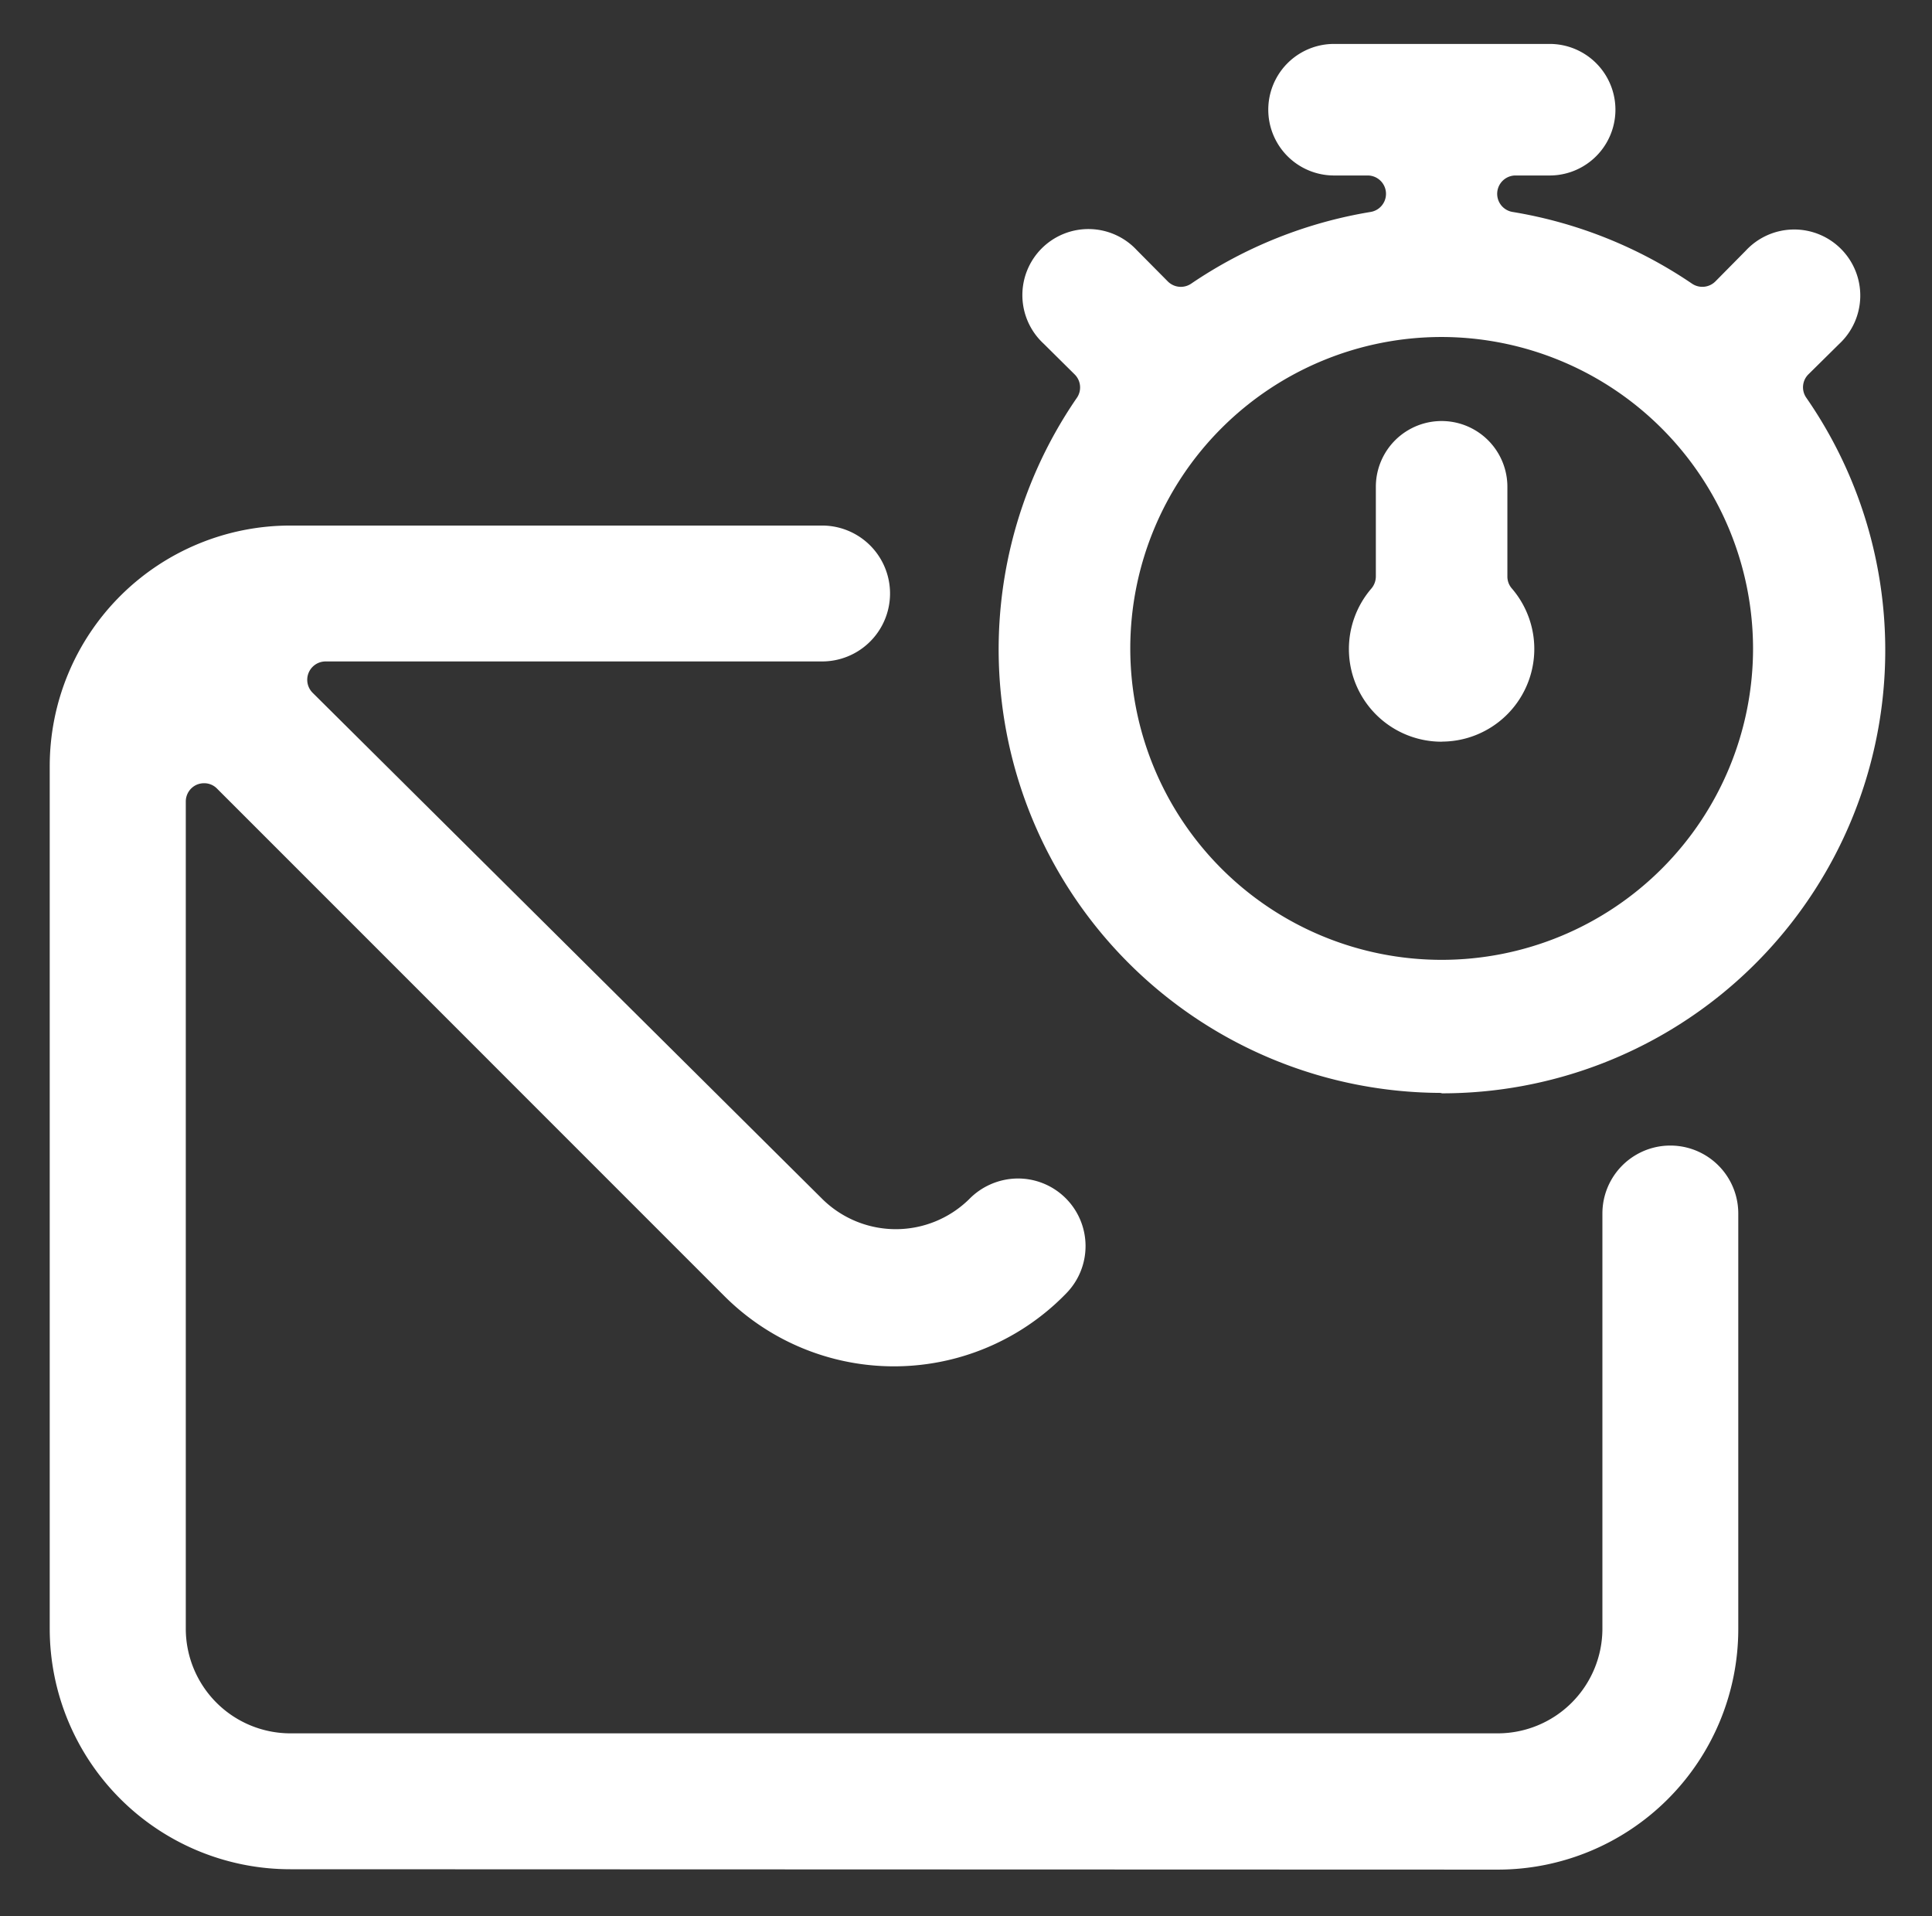
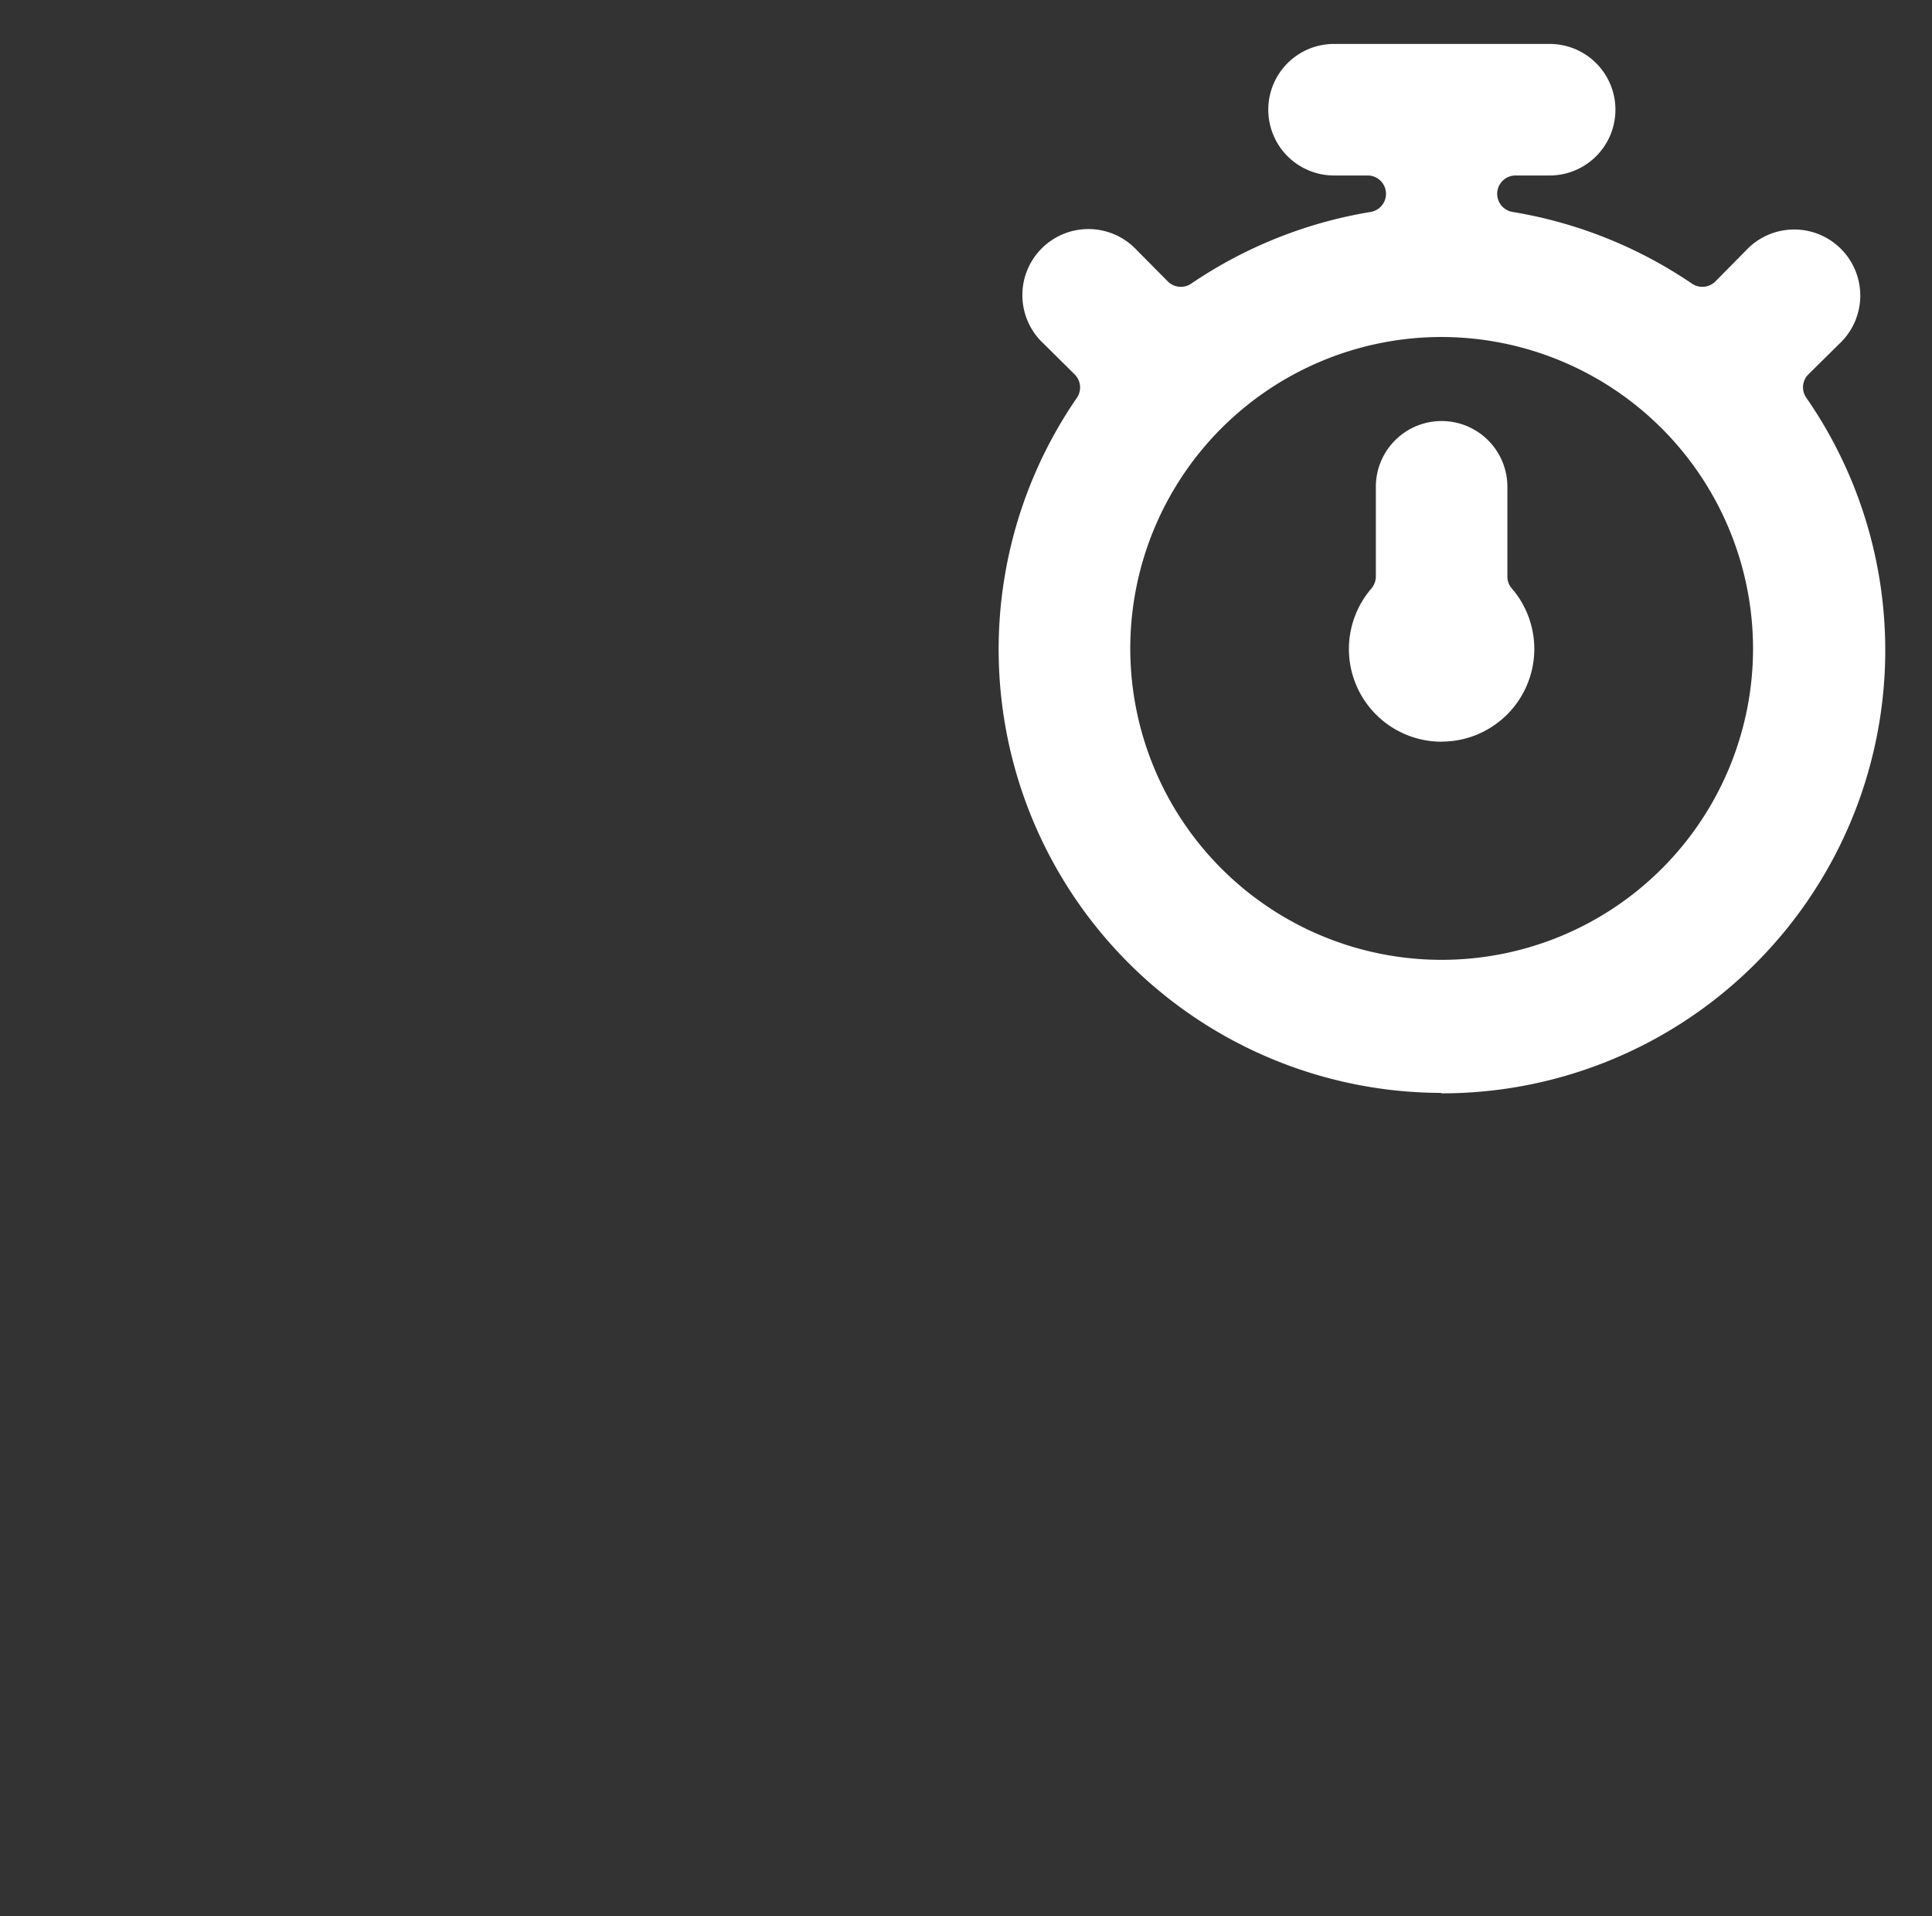
<svg xmlns="http://www.w3.org/2000/svg" height="40.61" viewBox="0 0 40.95 40.61" width="40.95">
  <rect x="0" y="0" width="40.95" height="40.61" fill="#333333" stroke="none" />
  <g fill="#fff">
-     <path d="m6.154 39.615a5.1 5.1 0 0 1 -5.1-5.1v-18.277a5.1 5.1 0 0 1 5.1-5.1h11.271a1.44 1.44 0 0 1 0 2.88h-10.525a.389.389 0 0 0 -.274.664l10.809 10.734a2.218 2.218 0 0 0 3.105 0 1.454 1.454 0 0 1 1.034-.44 1.432 1.432 0 0 1 1.026 2.434 5.083 5.083 0 0 1 -7.252.052l-10.748-10.749a.379.379 0 0 0 -.274-.114.4.4 0 0 0 -.15.029.388.388 0 0 0 -.238.359v17.531a2.219 2.219 0 0 0 2.216 2.217h25.593a2.22 2.22 0 0 0 2.217-2.217v-8.8a1.44 1.44 0 1 1 2.88 0v8.805a5.1 5.1 0 0 1 -5.1 5.1z" />
    <path d="m30.532 23.162a9.4 9.4 0 0 1 -7.709-14.728.388.388 0 0 0 -.046-.5l-.657-.651a1.4 1.4 0 1 1 1.974-1.983l.656.662a.39.39 0 0 0 .5.048 9.526 9.526 0 0 1 3.806-1.519.389.389 0 0 0 -.063-.772h-.717a1.394 1.394 0 1 1 0-2.788h4.57a1.394 1.394 0 1 1 0 2.788h-.728a.389.389 0 0 0 -.063.772 9.508 9.508 0 0 1 3.806 1.519.391.391 0 0 0 .5-.048l.642-.65a1.4 1.4 0 1 1 1.979 1.978l-.649.641a.386.386 0 0 0 -.046.5 9.391 9.391 0 0 1 -7.721 14.74zm.025-16.02a6.6 6.6 0 1 0 6.6 6.6 6.611 6.611 0 0 0 -6.6-6.6zm0 8.577a1.964 1.964 0 0 1 -1.489-3.247.4.4 0 0 0 .094-.255v-1.9a1.394 1.394 0 1 1 2.788 0v1.9a.383.383 0 0 0 .09.249 1.964 1.964 0 0 1 -1.483 3.251z" />
  </g>
</svg>